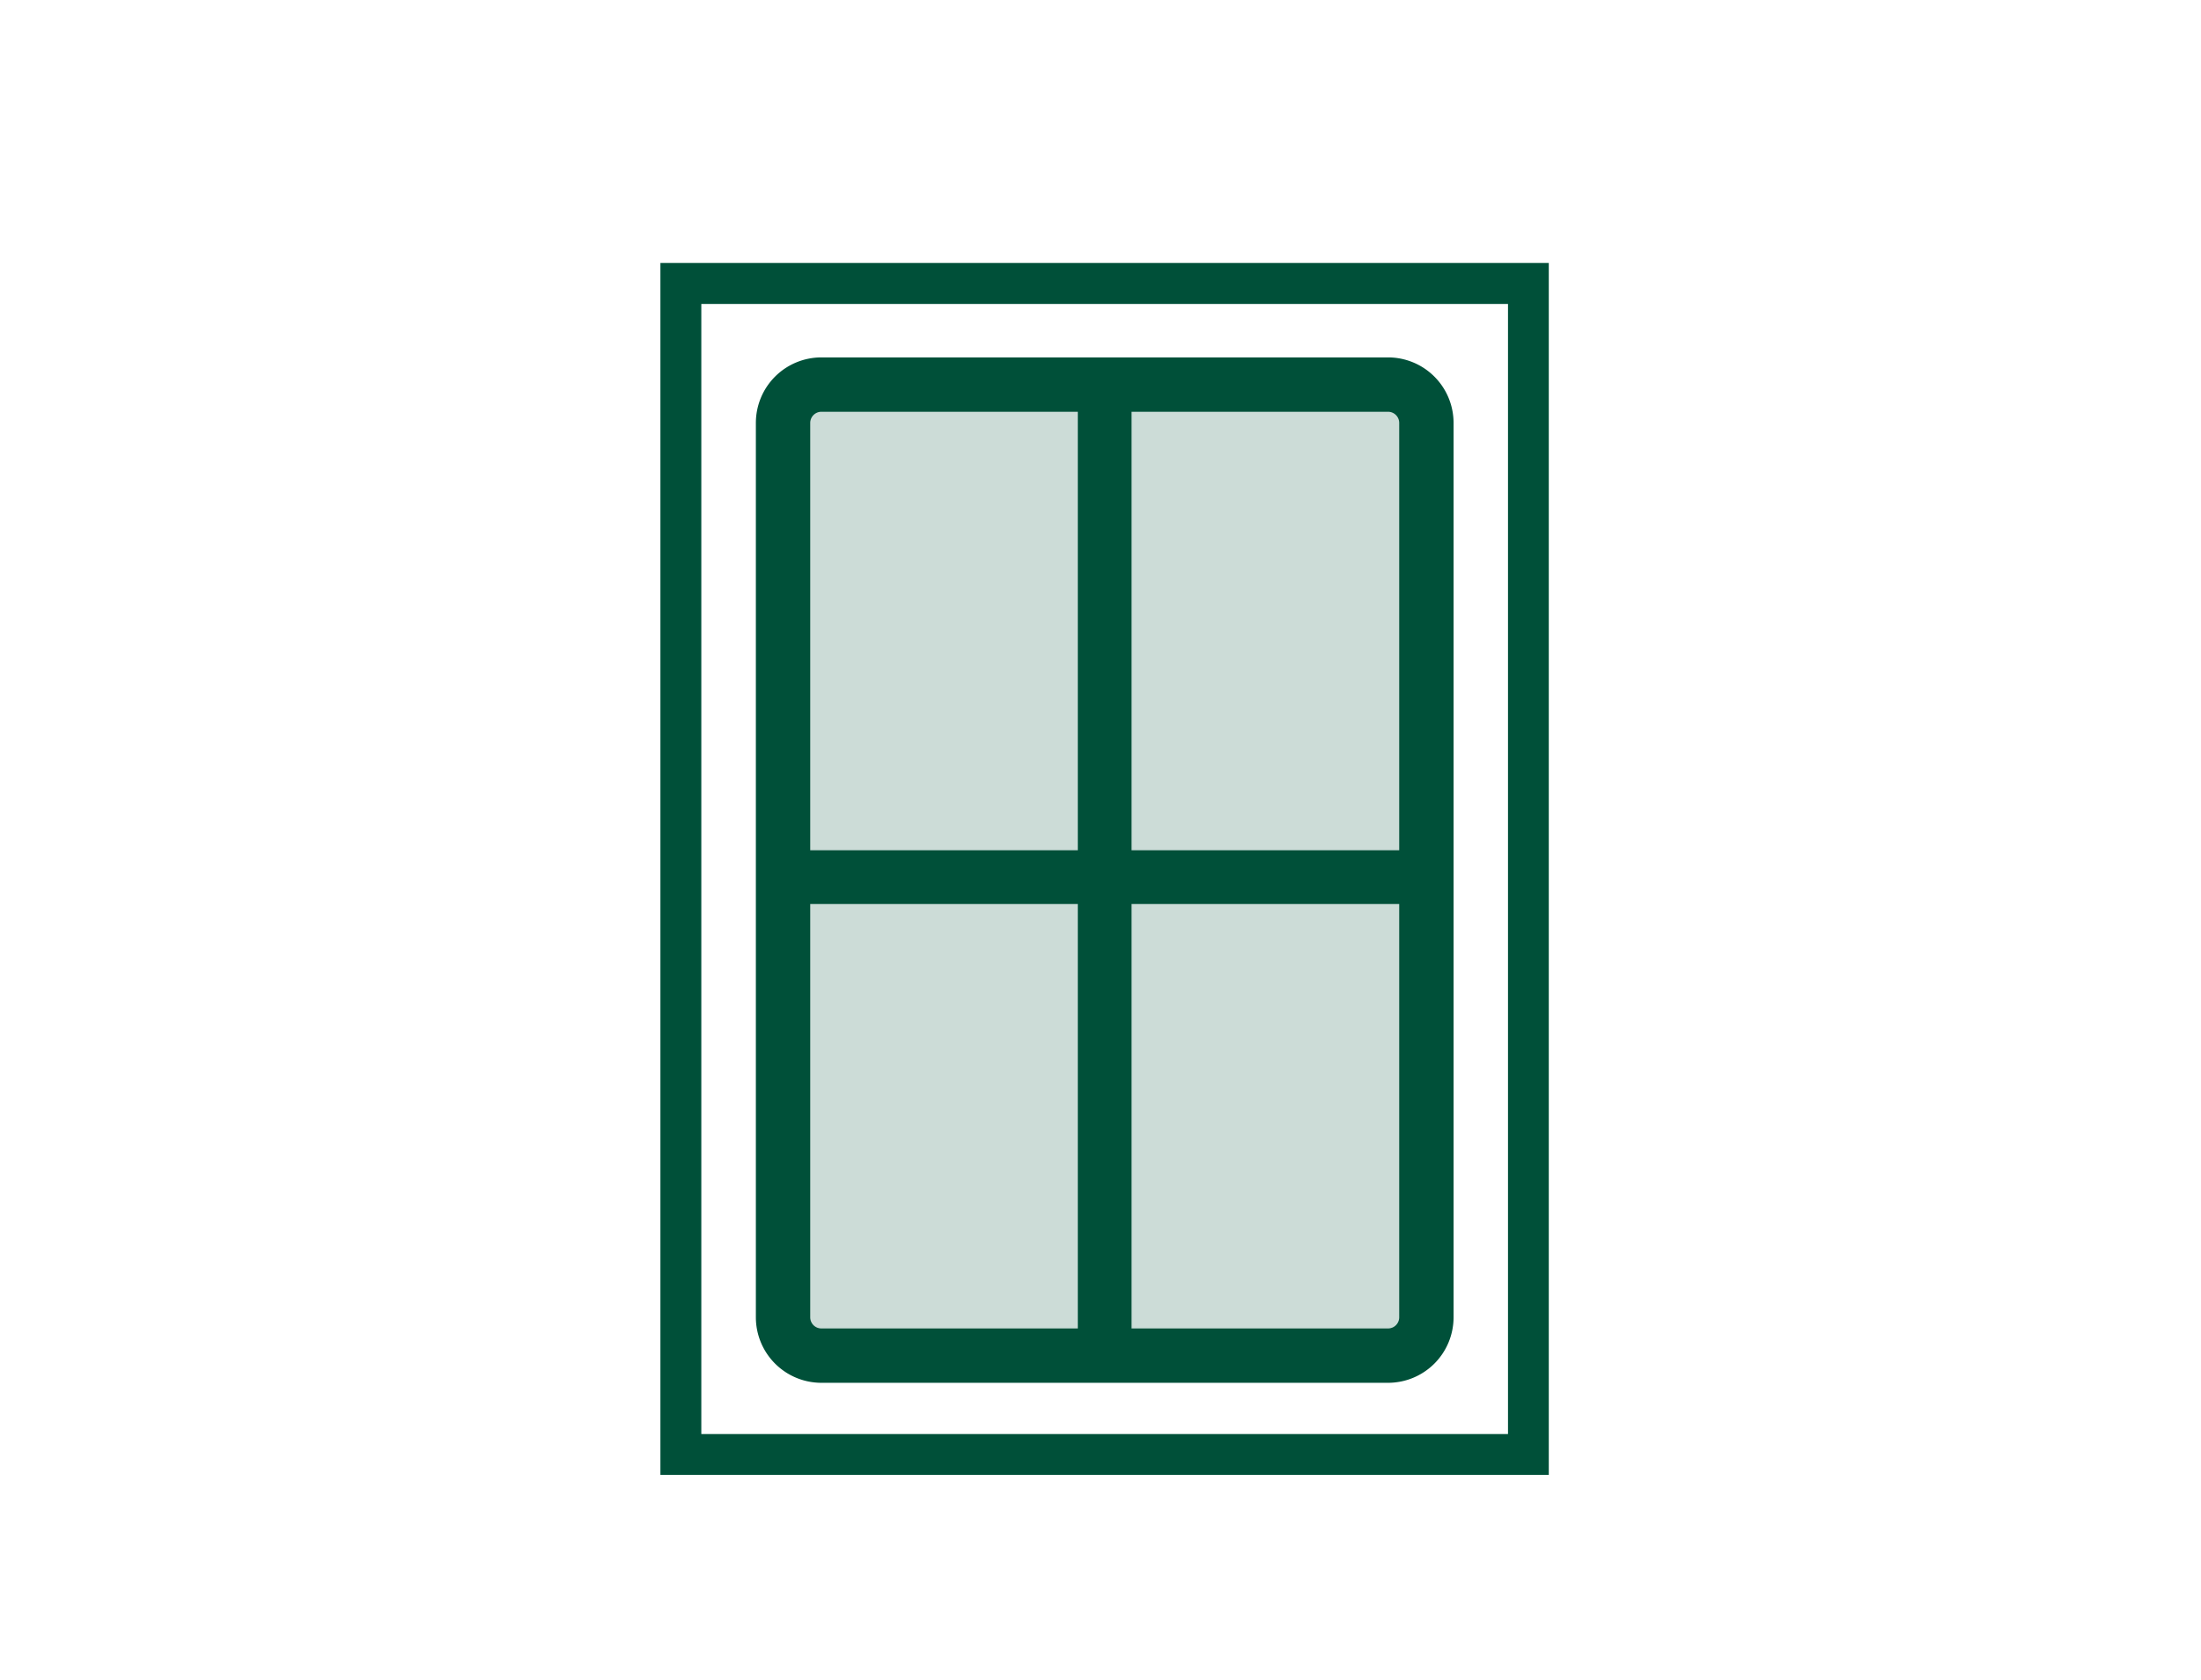
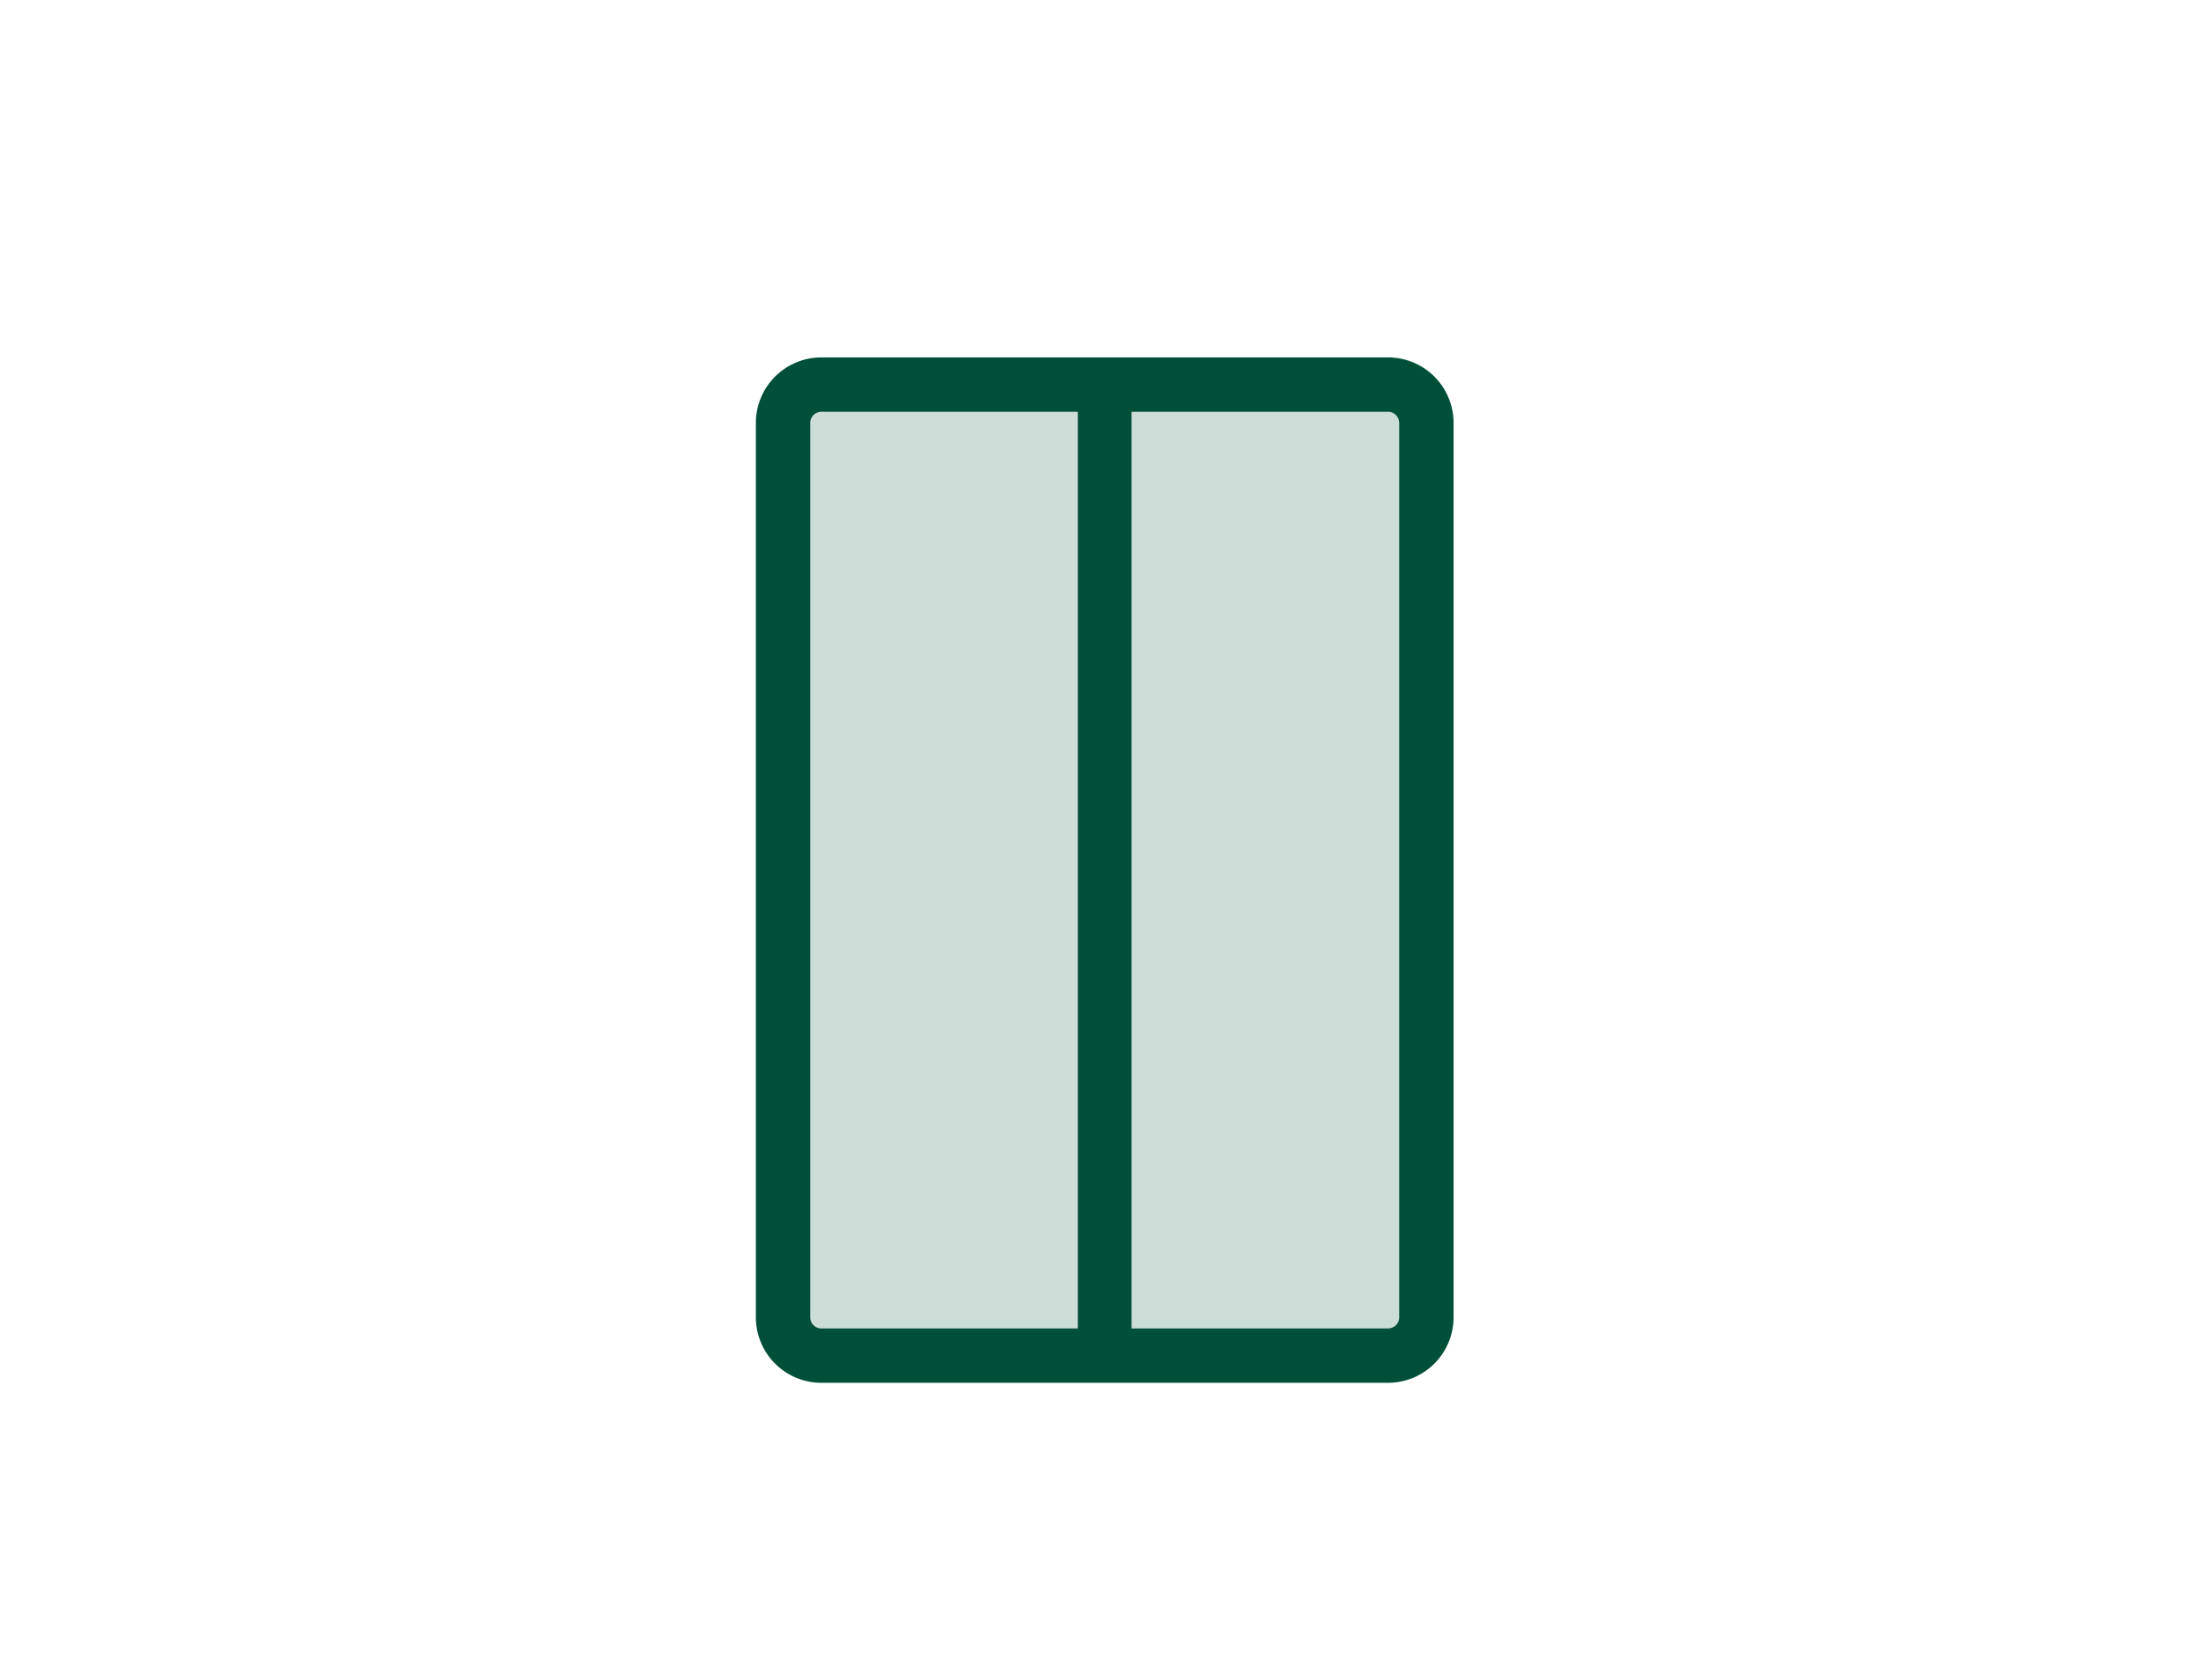
<svg xmlns="http://www.w3.org/2000/svg" id="Ebene_1" data-name="Ebene 1" width="359.94" height="274.72" viewBox="0 0 359.94 274.72">
  <title>_FENSTER_Aroundhome_Product_Icons</title>
  <rect x="128.06" y="62.89" width="105.18" height="158.78" rx="12.88" style="fill:#005039;opacity:0.2" />
-   <path d="M253.28,241.16H108V43H253.28Zm-138.59-6.67H246.61V49.7H114.69Z" style="fill:#005039" />
  <path d="M227,226.11H134.32a10.72,10.72,0,0,1-10.71-10.7V69.15a10.72,10.72,0,0,1,10.71-10.71H227a10.72,10.72,0,0,1,10.71,10.71V215.41A10.72,10.72,0,0,1,227,226.11ZM134.32,67.33a1.83,1.83,0,0,0-1.82,1.82V215.41a1.82,1.82,0,0,0,1.82,1.81H227a1.82,1.82,0,0,0,1.82-1.81V69.15A1.83,1.83,0,0,0,227,67.33Z" style="fill:#005039" />
  <rect x="176.26" y="65.19" width="8.79" height="156.48" style="fill:#005039" />
-   <rect x="176.26" y="89.21" width="8.79" height="108.43" transform="translate(37.22 324.08) rotate(-90)" style="fill:#005039" />
</svg>